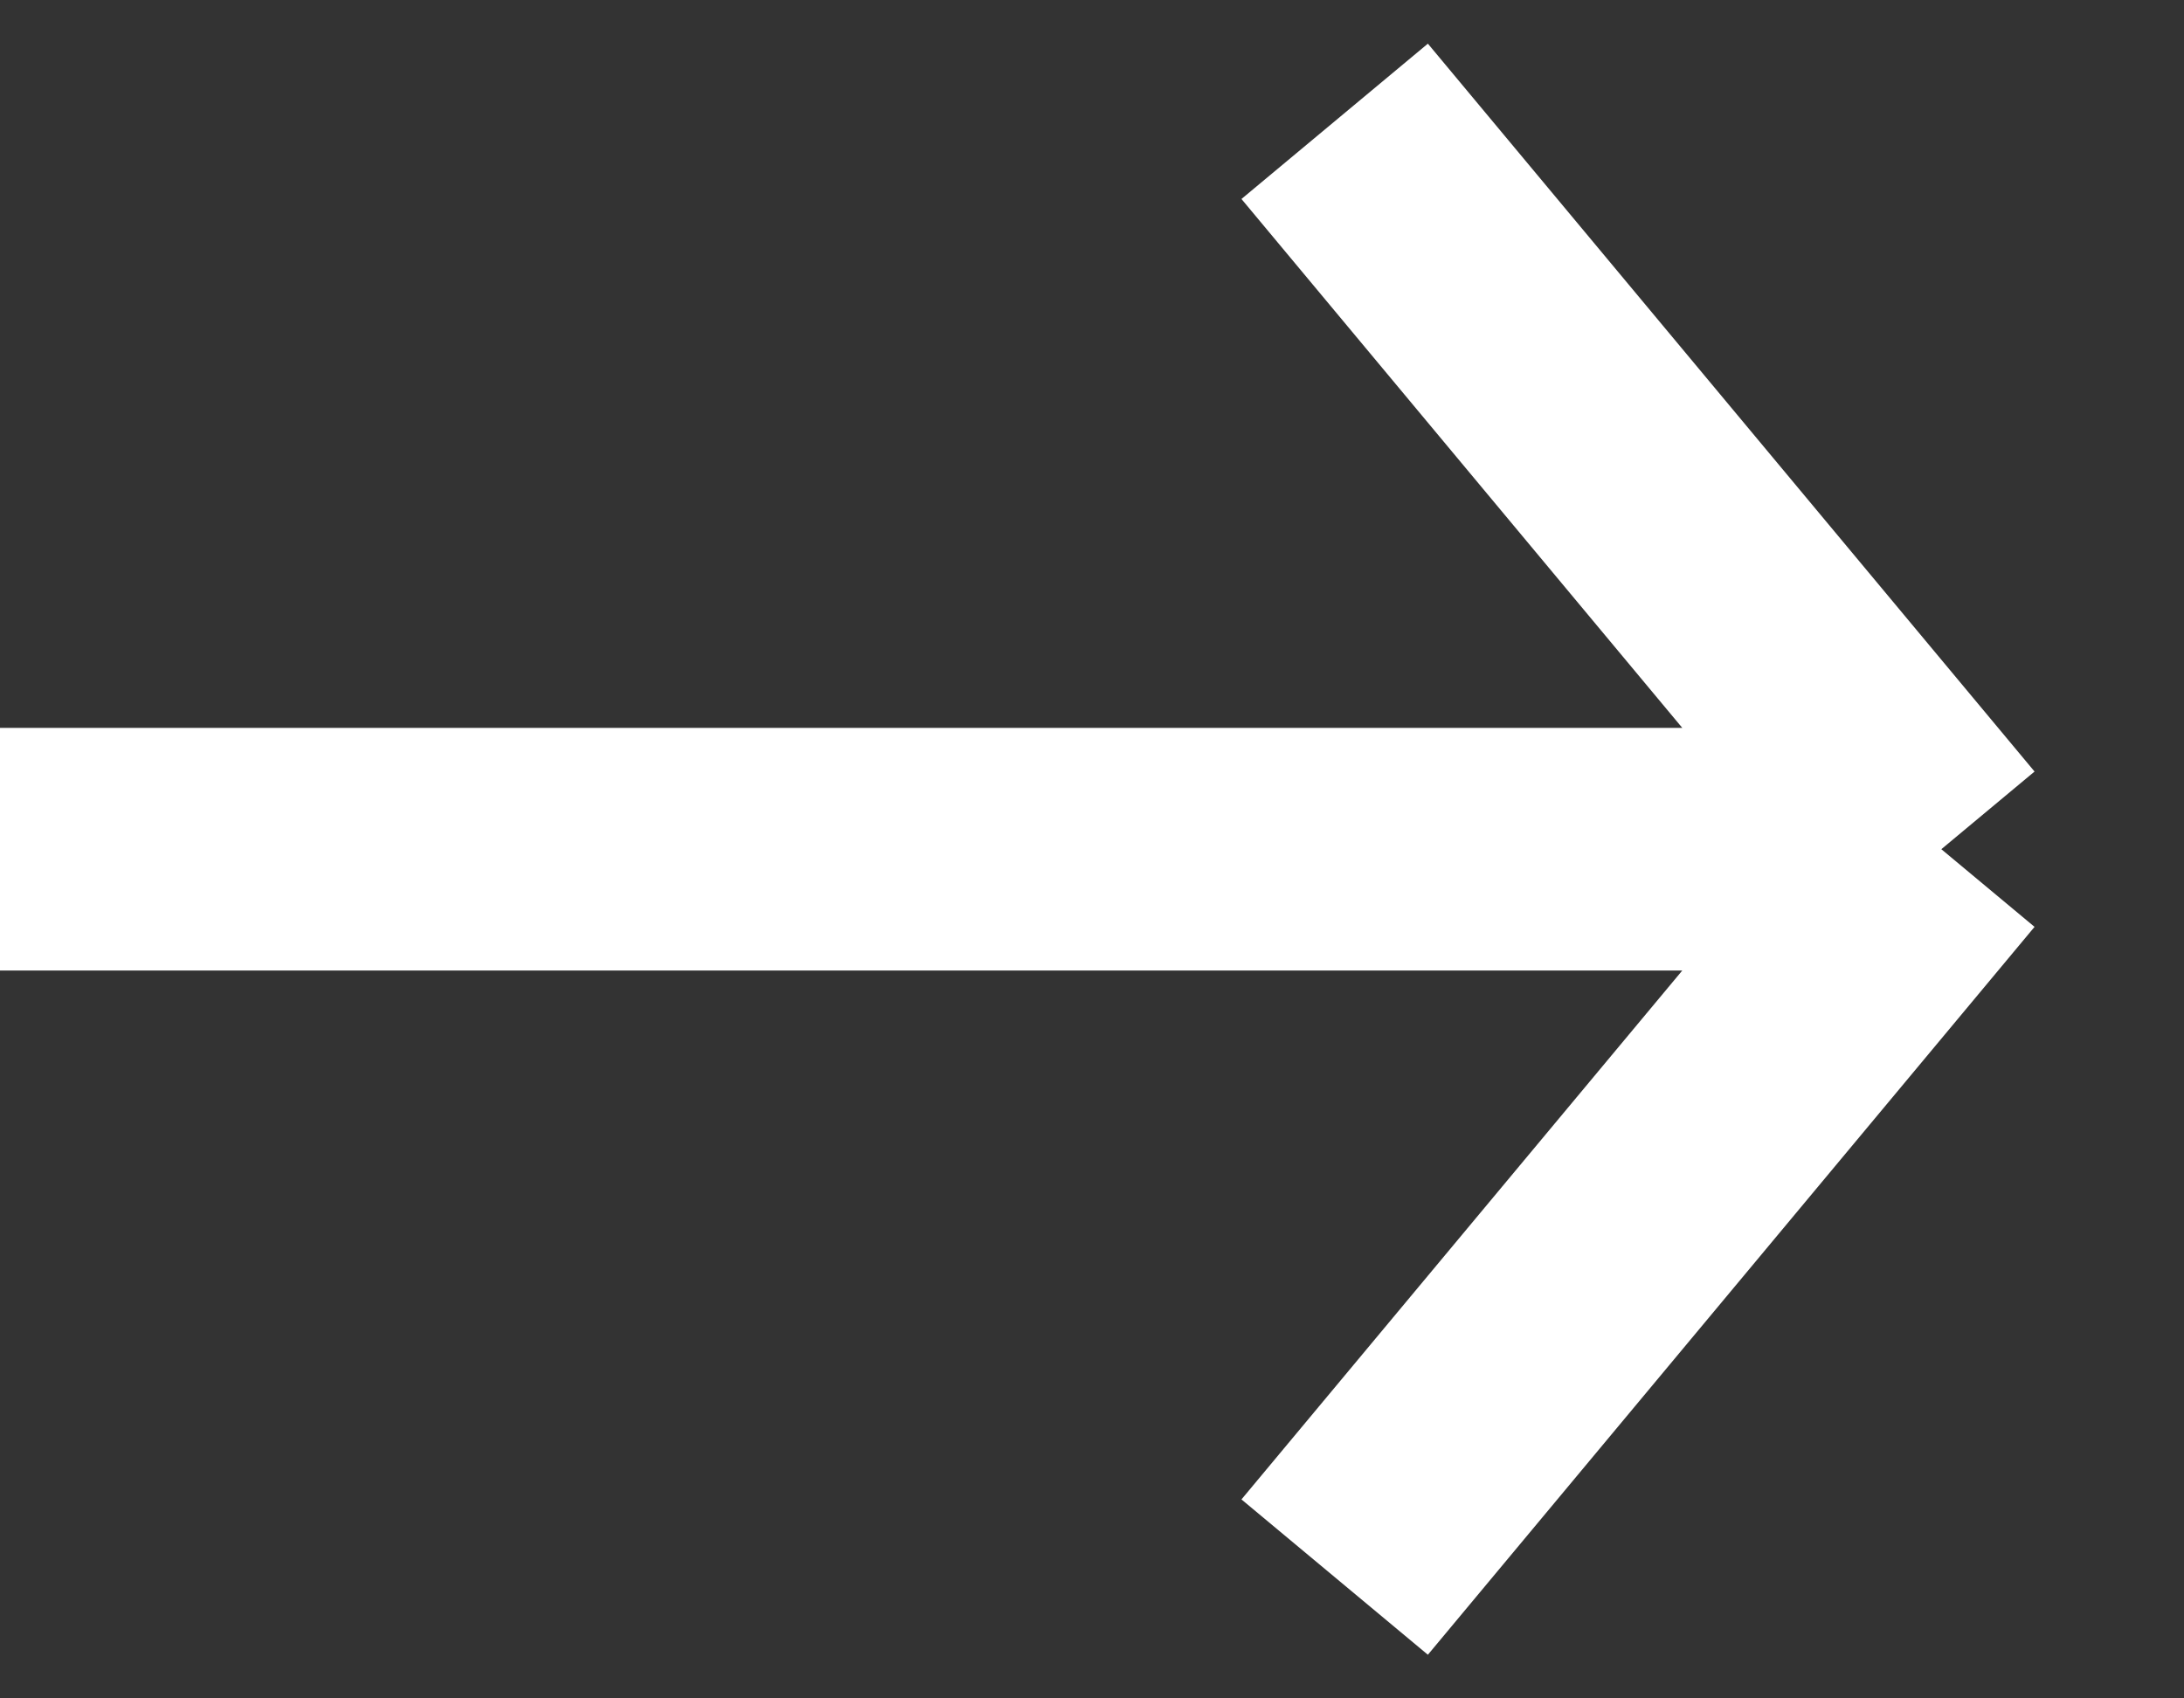
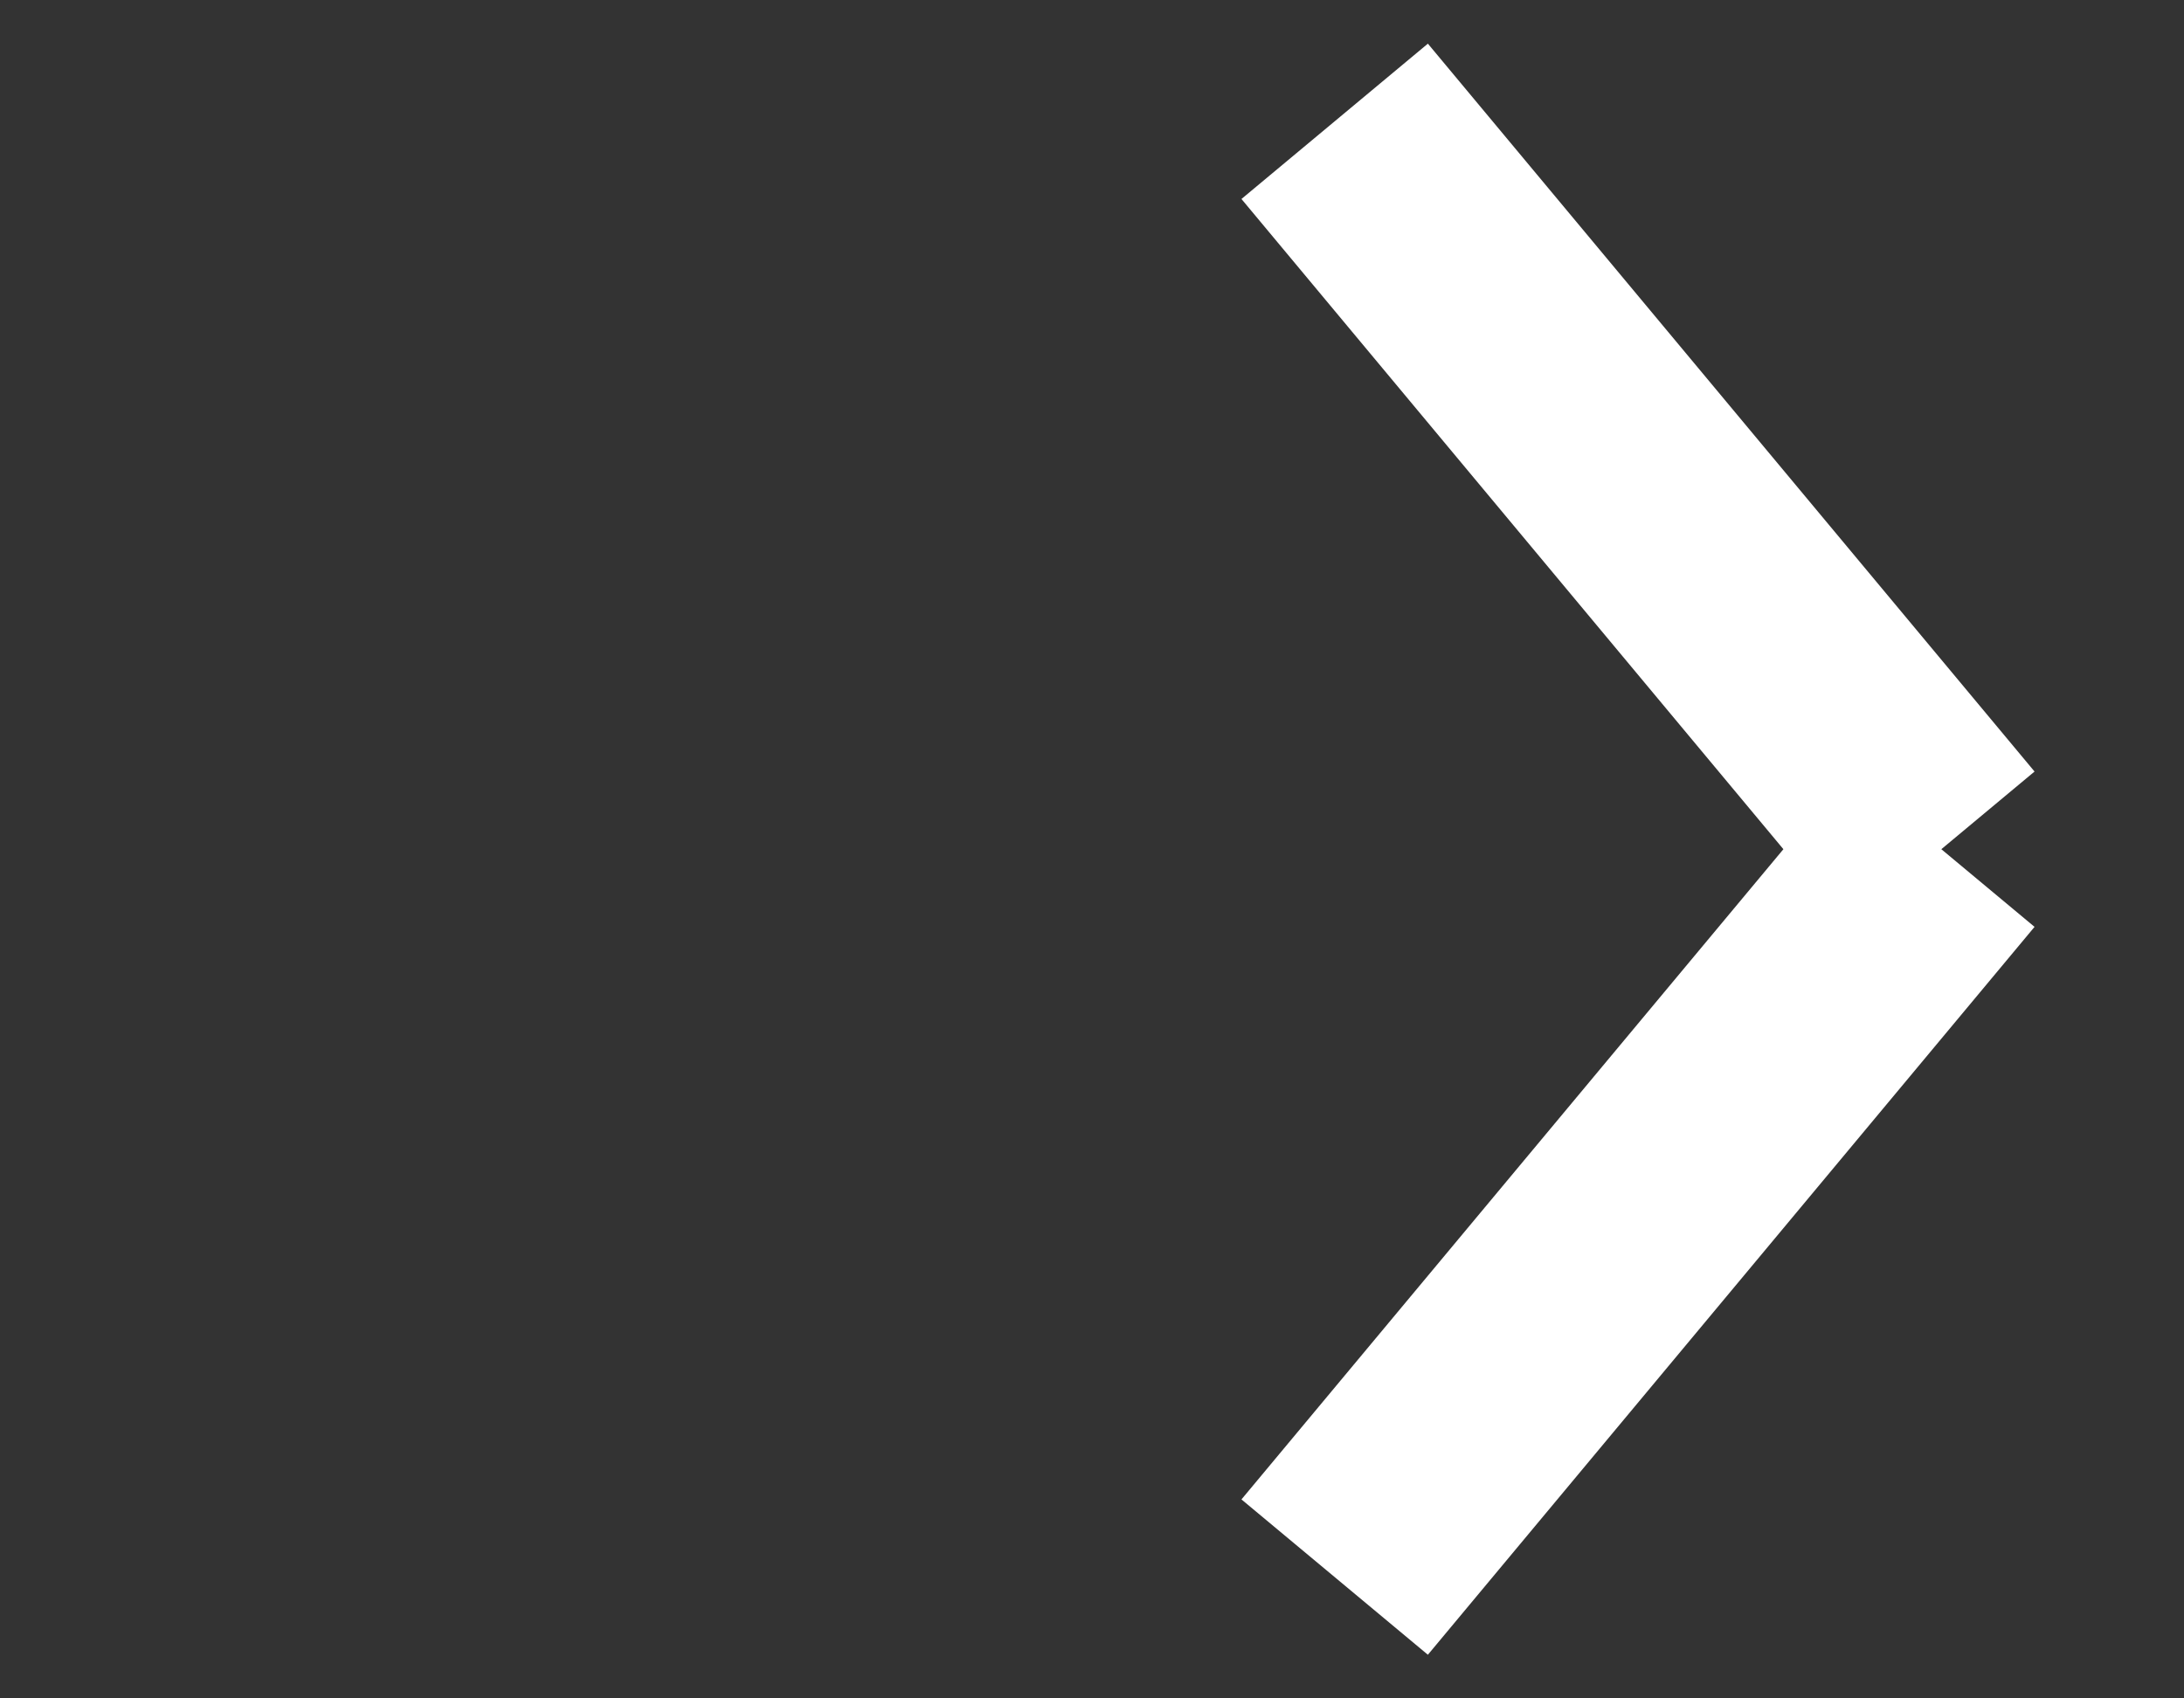
<svg xmlns="http://www.w3.org/2000/svg" width="18" height="14" viewBox="0 0 18 14" fill="none">
  <rect x="0" y="0" width="18" height="14" fill="#333333" stroke="none" />
-   <path d="M0 7H16M16 7L11 1M16 7L11 13" stroke="white" stroke-width="2" />
+   <path d="M0 7M16 7L11 1M16 7L11 13" stroke="white" stroke-width="2" />
</svg>